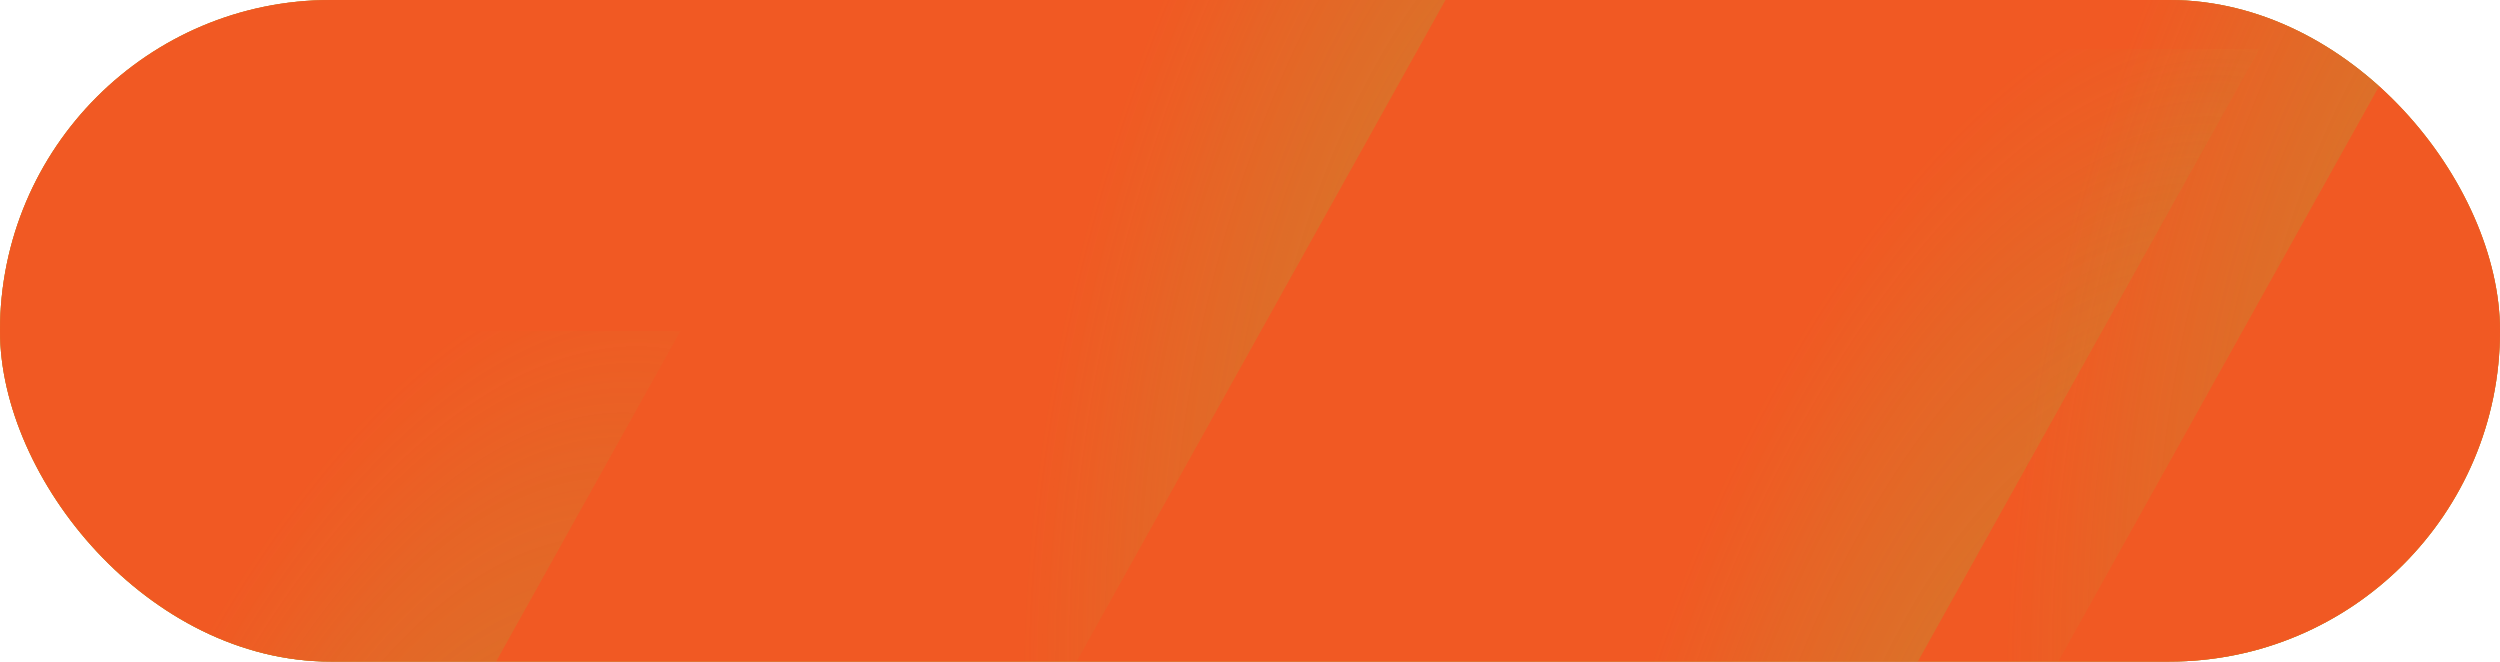
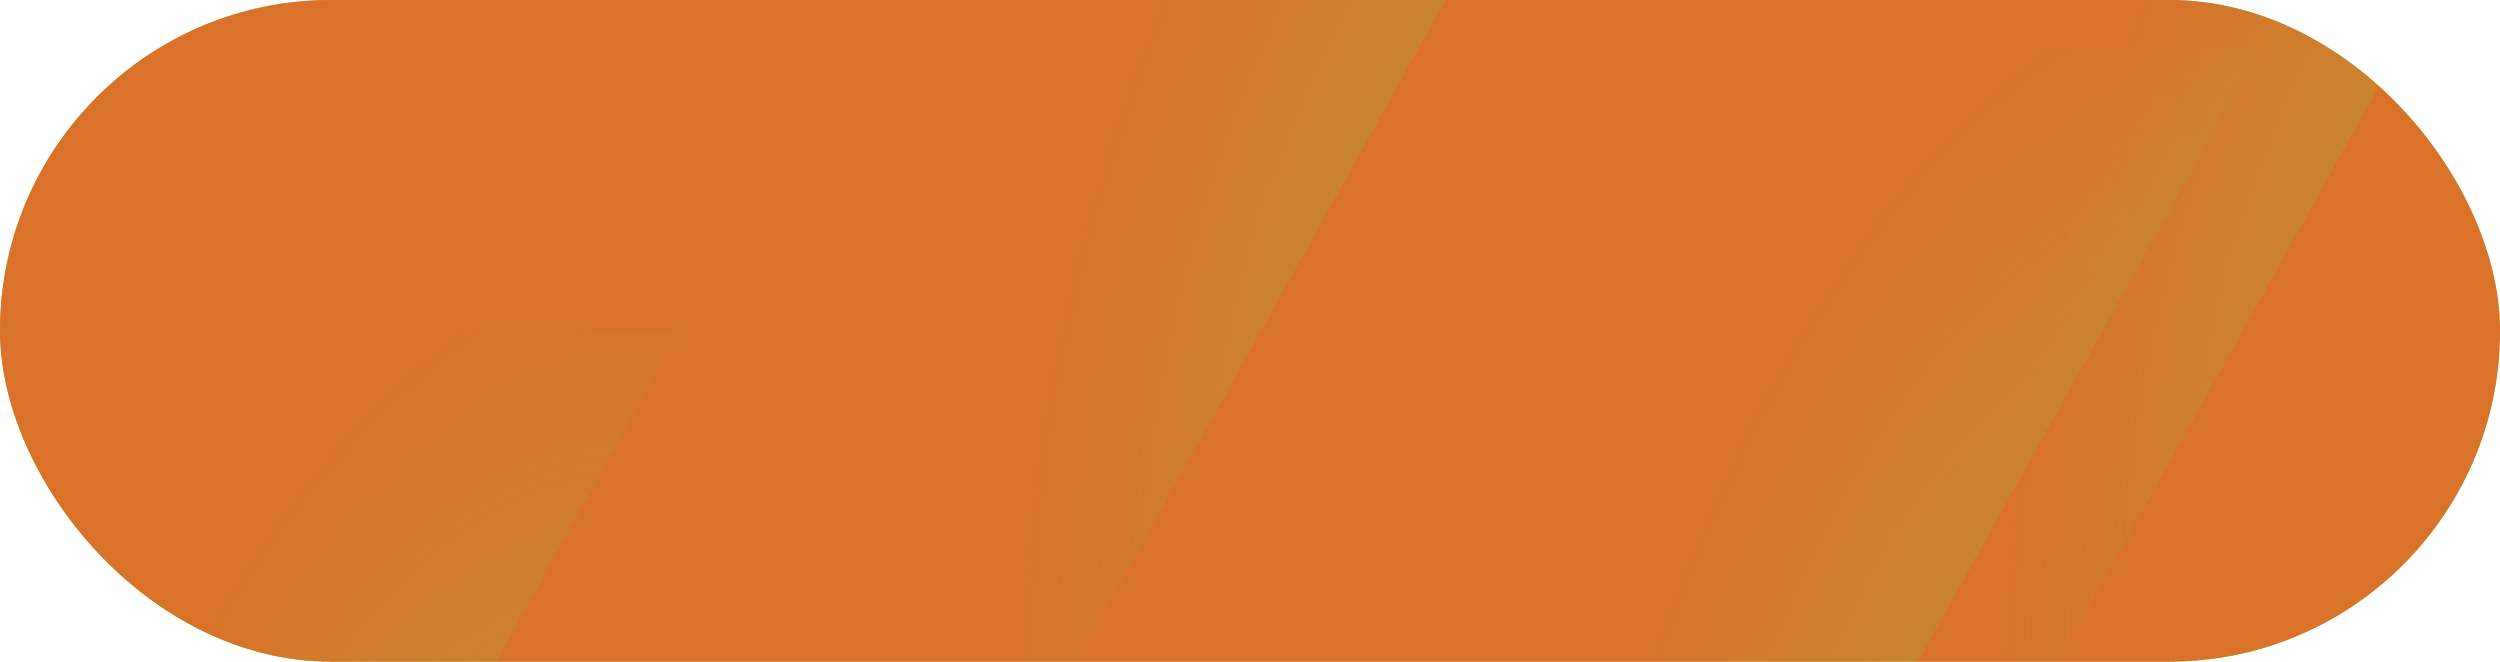
<svg xmlns="http://www.w3.org/2000/svg" xmlns:xlink="http://www.w3.org/1999/xlink" viewBox="0 0 430 113.79">
  <defs>
    <style>.cls-1{fill:none;}.cls-2{isolation:isolate;}.cls-3{fill:#8cc63f;}.cls-10,.cls-11,.cls-12,.cls-13,.cls-15,.cls-16,.cls-4,.cls-5{opacity:0.33;}.cls-10,.cls-11,.cls-12,.cls-13,.cls-15,.cls-16,.cls-4,.cls-8{mix-blend-mode:multiply;}.cls-4{fill:url(#Безымянный_градиент_20);}.cls-5{mix-blend-mode:screen;fill:url(#Безымянный_градиент_20-2);}.cls-6,.cls-7{fill:#f15a24;}.cls-6{mix-blend-mode:color;}.cls-7{opacity:0.77;mix-blend-mode:overlay;}.cls-9{clip-path:url(#clip-path);}.cls-10{fill:url(#Безымянный_градиент_19);}.cls-11{fill:url(#Безымянный_градиент_19-2);}.cls-12{fill:url(#Безымянный_градиент_19-3);}.cls-13{fill:url(#Безымянный_градиент_19-4);}.cls-14{clip-path:url(#clip-path-2);}.cls-15{fill:url(#Безымянный_градиент_19-5);}.cls-16{fill:url(#Безымянный_градиент_19-6);}</style>
    <linearGradient id="Безымянный_градиент_20" x1="213.42" y1="81.77" x2="216.63" y2="31.15" gradientUnits="userSpaceOnUse">
      <stop offset="0" stop-color="#8cc63f" />
      <stop offset="0.1" stop-color="#8cc63f" stop-opacity="0.95" />
      <stop offset="0.27" stop-color="#8cc63f" stop-opacity="0.82" />
      <stop offset="0.49" stop-color="#8cc63f" stop-opacity="0.61" />
      <stop offset="0.75" stop-color="#8cc63f" stop-opacity="0.33" />
      <stop offset="1" stop-color="#8cc63f" stop-opacity="0" />
    </linearGradient>
    <linearGradient id="Безымянный_градиент_20-2" x1="212.42" y1="119.86" x2="213.78" y2="86.68" xlink:href="#Безымянный_градиент_20" />
    <clipPath id="clip-path">
      <rect id="SVGID" class="cls-1" width="430" height="113.79" rx="56.9" />
    </clipPath>
    <radialGradient id="Безымянный_градиент_19" cx="1575.27" cy="58.95" r="94.66" gradientTransform="matrix(0.75, 0.36, -0.51, 1.63, -720.73, -603.53)" xlink:href="#Безымянный_градиент_20" />
    <radialGradient id="Безымянный_градиент_19-2" cx="1478.93" cy="154.3" r="94.66" gradientTransform="matrix(0.75, 0.36, -0.51, 1.63, -677.74, -629.36)" xlink:href="#Безымянный_градиент_20" />
    <radialGradient id="Безымянный_градиент_19-3" cx="1364.89" cy="58.95" r="94.66" gradientTransform="matrix(0.75, 0.36, -0.51, 1.63, -732.01, -527.92)" xlink:href="#Безымянный_градиент_20" />
    <radialGradient id="Безымянный_градиент_19-4" cx="1140.59" cy="202.76" r="94.66" gradientTransform="matrix(0.75, 0.36, -0.51, 1.63, -671.4, -538.48)" xlink:href="#Безымянный_градиент_20" />
    <clipPath id="clip-path-2">
      <rect id="SVGID-2" data-name="SVGID" class="cls-1" y="167.06" width="430" height="113.79" rx="56.9" />
    </clipPath>
    <radialGradient id="Безымянный_градиент_19-5" cx="1575.27" cy="226.01" r="94.66" gradientTransform="matrix(0.75, 0.36, -0.51, 1.63, -636.34, -709.46)" xlink:href="#Безымянный_градиент_20" />
    <radialGradient id="Безымянный_градиент_19-6" cx="1364.89" cy="226.01" r="94.66" gradientTransform="matrix(0.75, 0.36, -0.51, 1.63, -647.63, -633.85)" xlink:href="#Безымянный_градиент_20" />
  </defs>
  <g class="cls-2">
    <g id="Слой_1" data-name="Слой 1">
      <rect class="cls-3" width="430" height="113.79" rx="56.9" />
      <rect class="cls-4" width="430" height="113.79" rx="56.9" />
      <rect class="cls-5" width="430" height="113.79" rx="56.9" />
-       <rect class="cls-6" width="430" height="113.79" rx="56.9" />
      <rect class="cls-7" width="430" height="113.79" rx="56.9" />
      <g class="cls-8">
        <g class="cls-9">
          <polygon id="SVGID-3" data-name="SVGID" class="cls-10" points="335.67 146.7 231.83 146.7 362.09 -86.91 465.93 -86.91 335.67 146.7" />
          <polygon id="SVGID-4" data-name="SVGID" class="cls-11" points="258.35 242.04 154.51 242.04 284.77 8.44 388.61 8.44 258.35 242.04" />
          <polygon id="SVGID-5" data-name="SVGID" class="cls-12" points="166.82 146.7 62.98 146.7 193.24 -86.91 297.08 -86.91 166.82 146.7" />
          <polygon id="SVGID-6" data-name="SVGID" class="cls-13" points="-13.21 290.5 -117.05 290.5 13.21 56.9 117.05 56.9 -13.21 290.5" />
        </g>
      </g>
      <g class="cls-8">
        <g class="cls-14">
          <polygon id="SVGID-7" data-name="SVGID" class="cls-15" points="335.67 313.76 231.83 313.76 362.09 80.15 465.93 80.15 335.67 313.76" />
          <polygon id="SVGID-8" data-name="SVGID" class="cls-16" points="166.82 313.76 62.98 313.76 193.24 80.15 297.08 80.15 166.82 313.76" />
        </g>
      </g>
    </g>
  </g>
</svg>